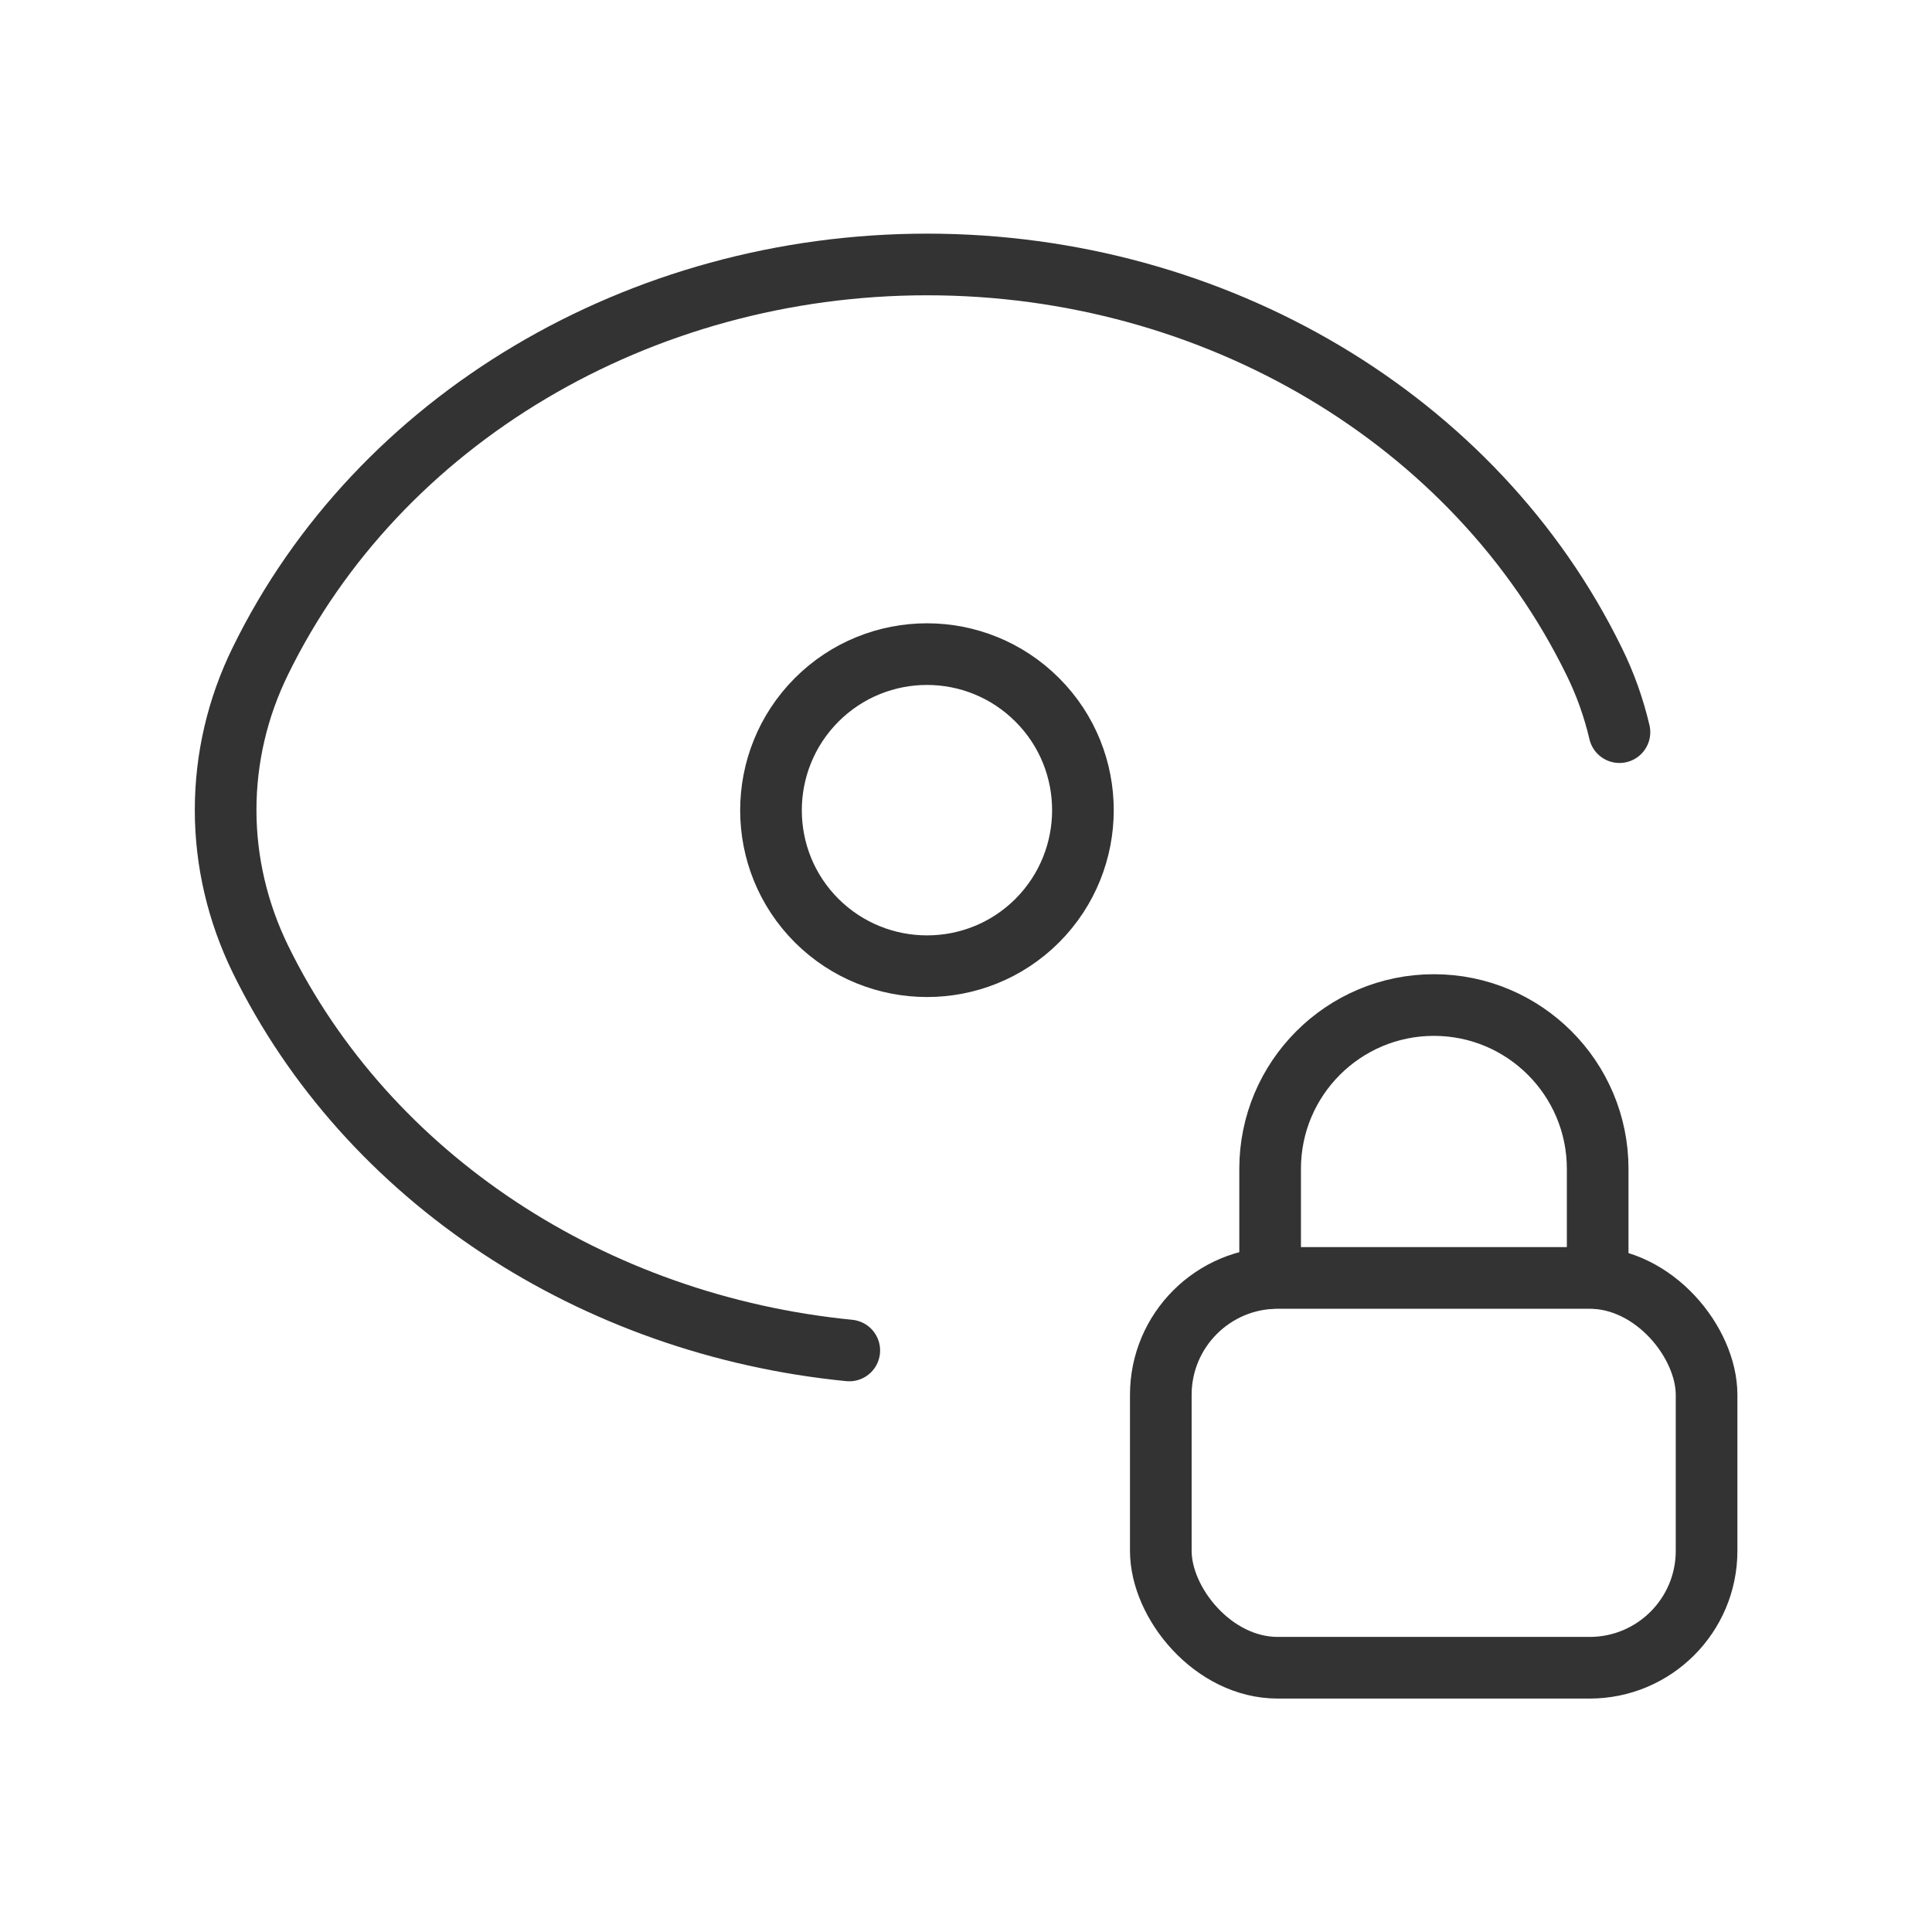
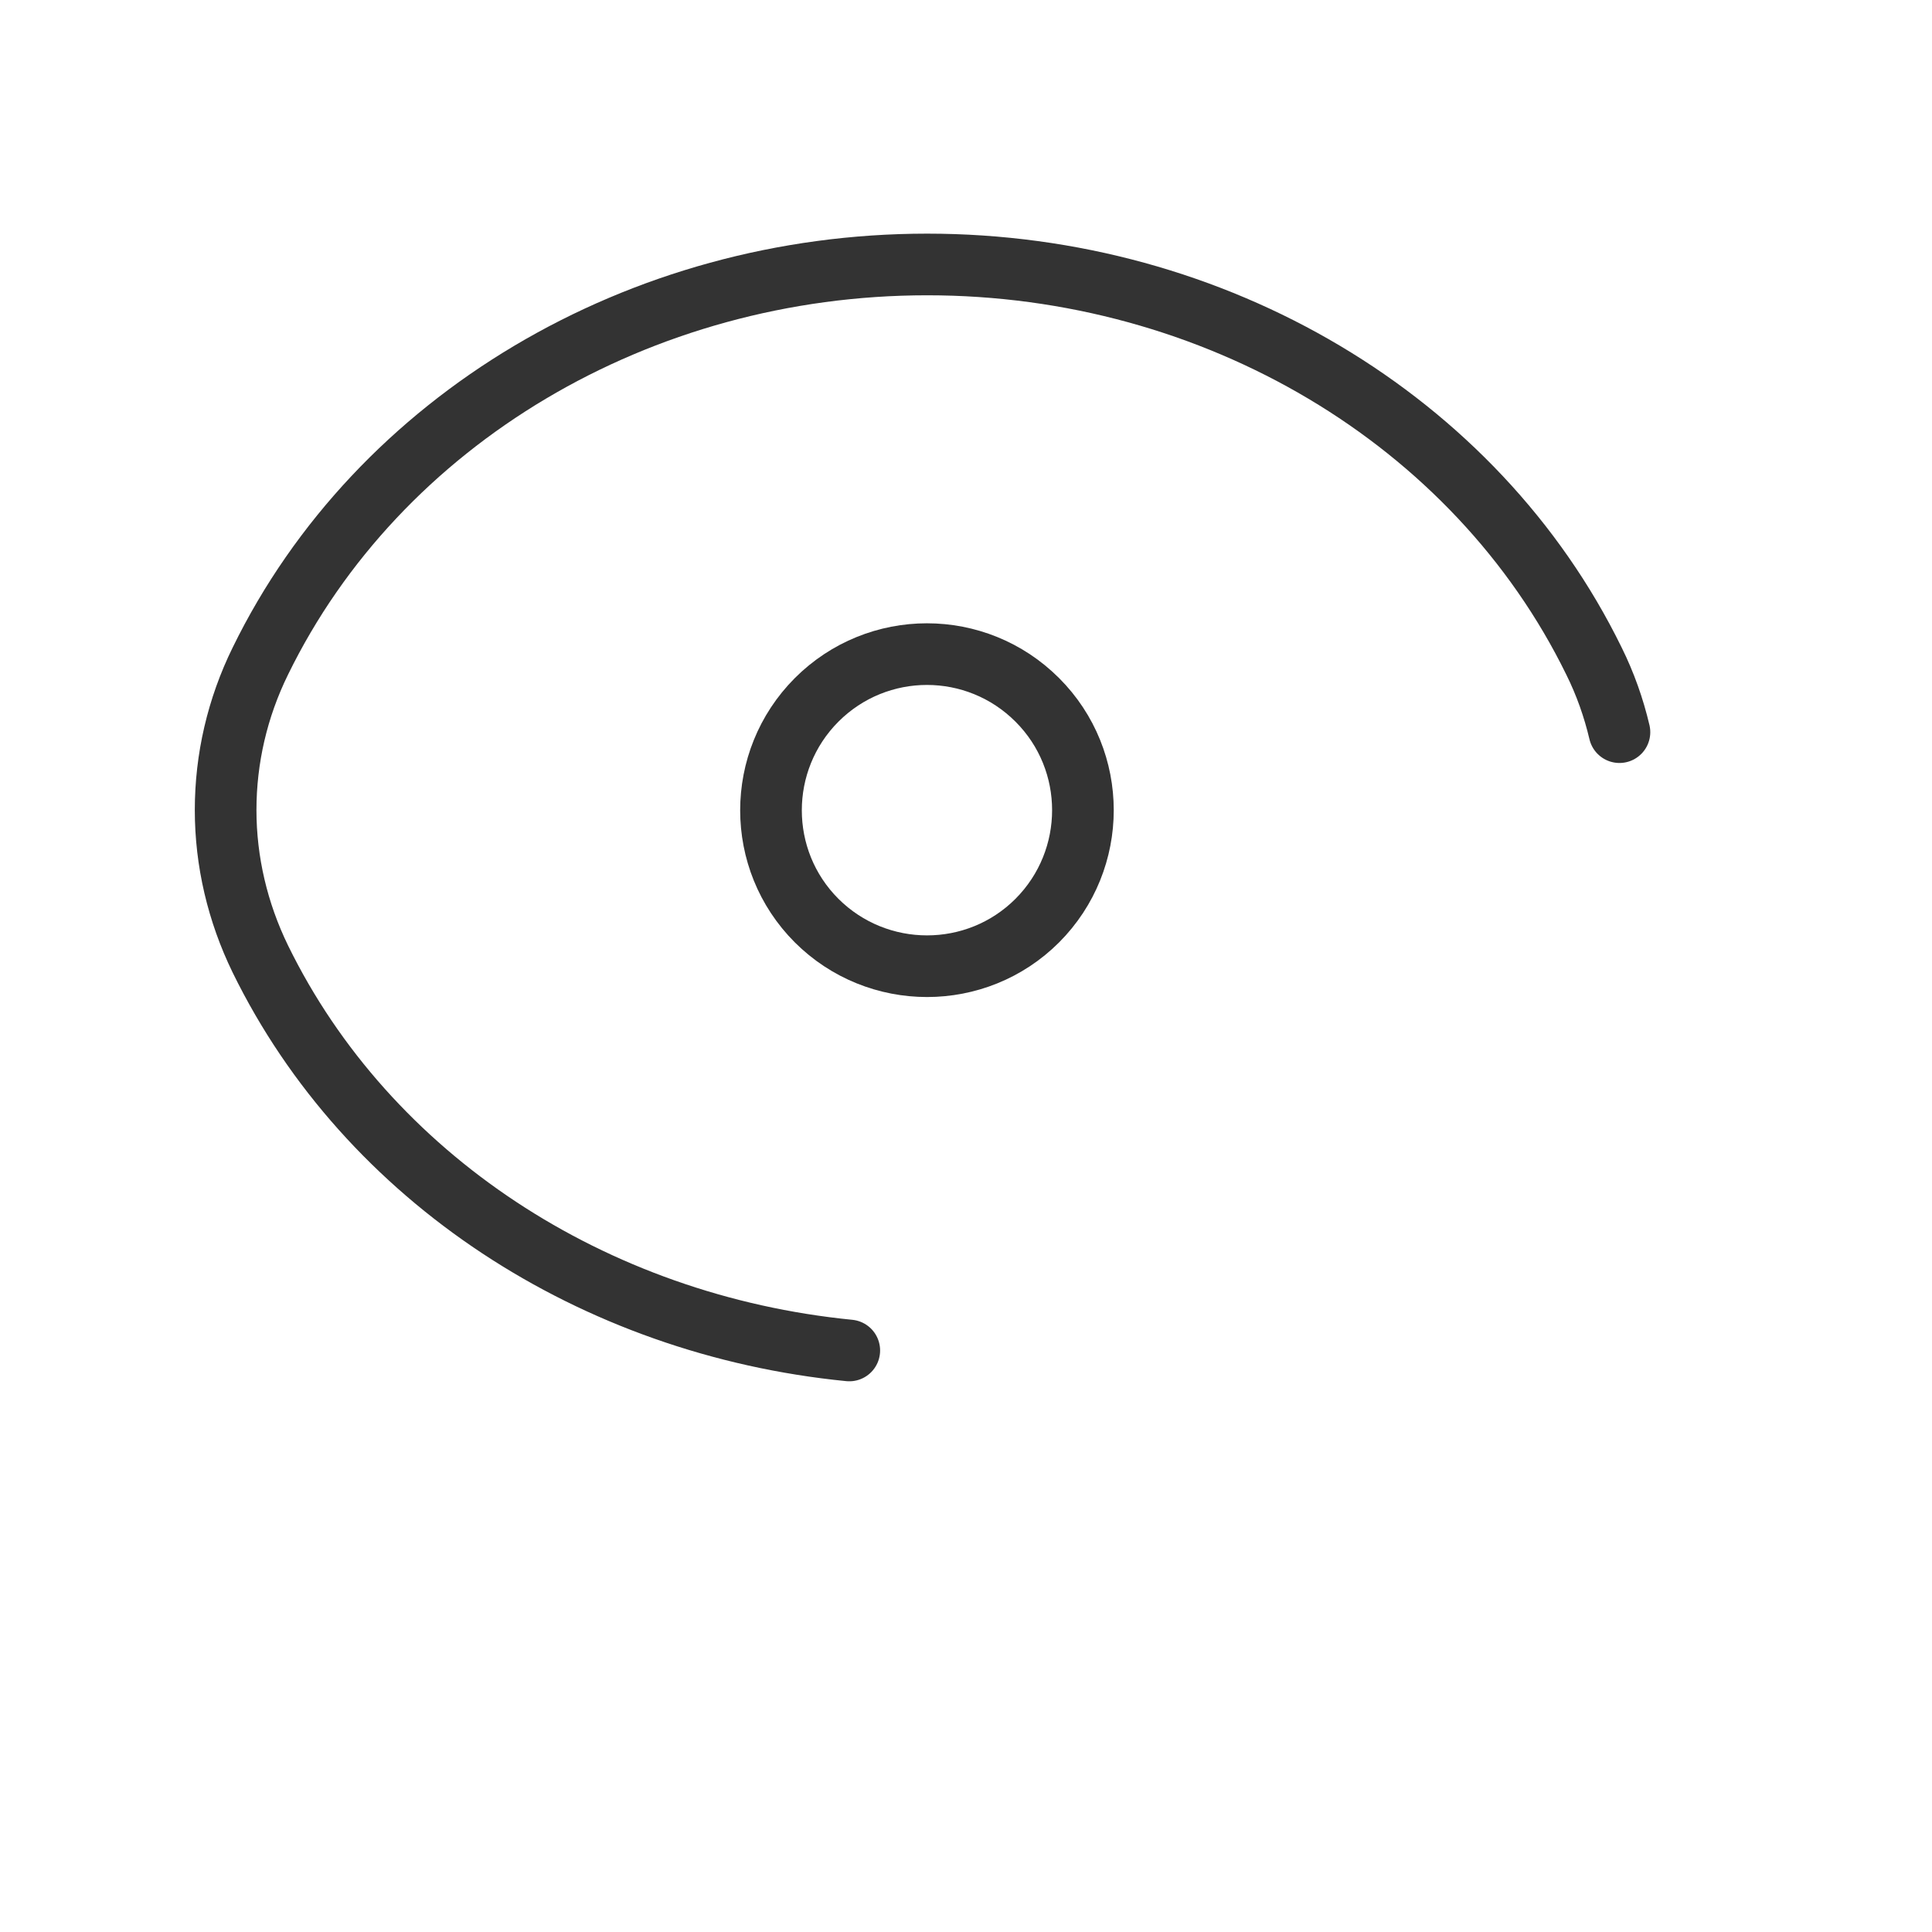
<svg xmlns="http://www.w3.org/2000/svg" viewBox="0 0 94.02 94.02" data-name="Layer 1" id="Layer_1">
  <defs>
    <style>
      .cls-1 {
        fill: none;
        stroke: #333;
        stroke-linecap: round;
        stroke-linejoin: round;
        stroke-width: 3px;
      }
    </style>
  </defs>
-   <rect ry="5.69" rx="5.69" height="18.97" width="26.56" y="62.19" x="56.49" class="cls-1" />
  <path d="M50.48,34.06c2.96,2.96,2.96,7.77,0,10.74-2.96,2.96-7.77,2.96-10.74,0-2.96-2.96-2.96-7.77,0-10.74,2.97-2.97,7.77-2.97,10.74,0" class="cls-1" />
  <path d="M78.81,35.63c-.28-1.19-.69-2.35-1.24-3.46-5.75-11.75-18.45-19.3-32.45-19.3s-26.71,7.55-32.45,19.3h0c-1.12,2.28-1.69,4.75-1.69,7.25s.58,4.97,1.69,7.25h0c5.22,10.67,16.2,17.82,28.66,19.05" class="cls-1" />
-   <path d="M61.81,62.19v-5.31c0-4.4,3.57-7.97,7.97-7.97h0c4.4,0,7.97,3.57,7.97,7.97h0v5.31" class="cls-1" />
</svg>